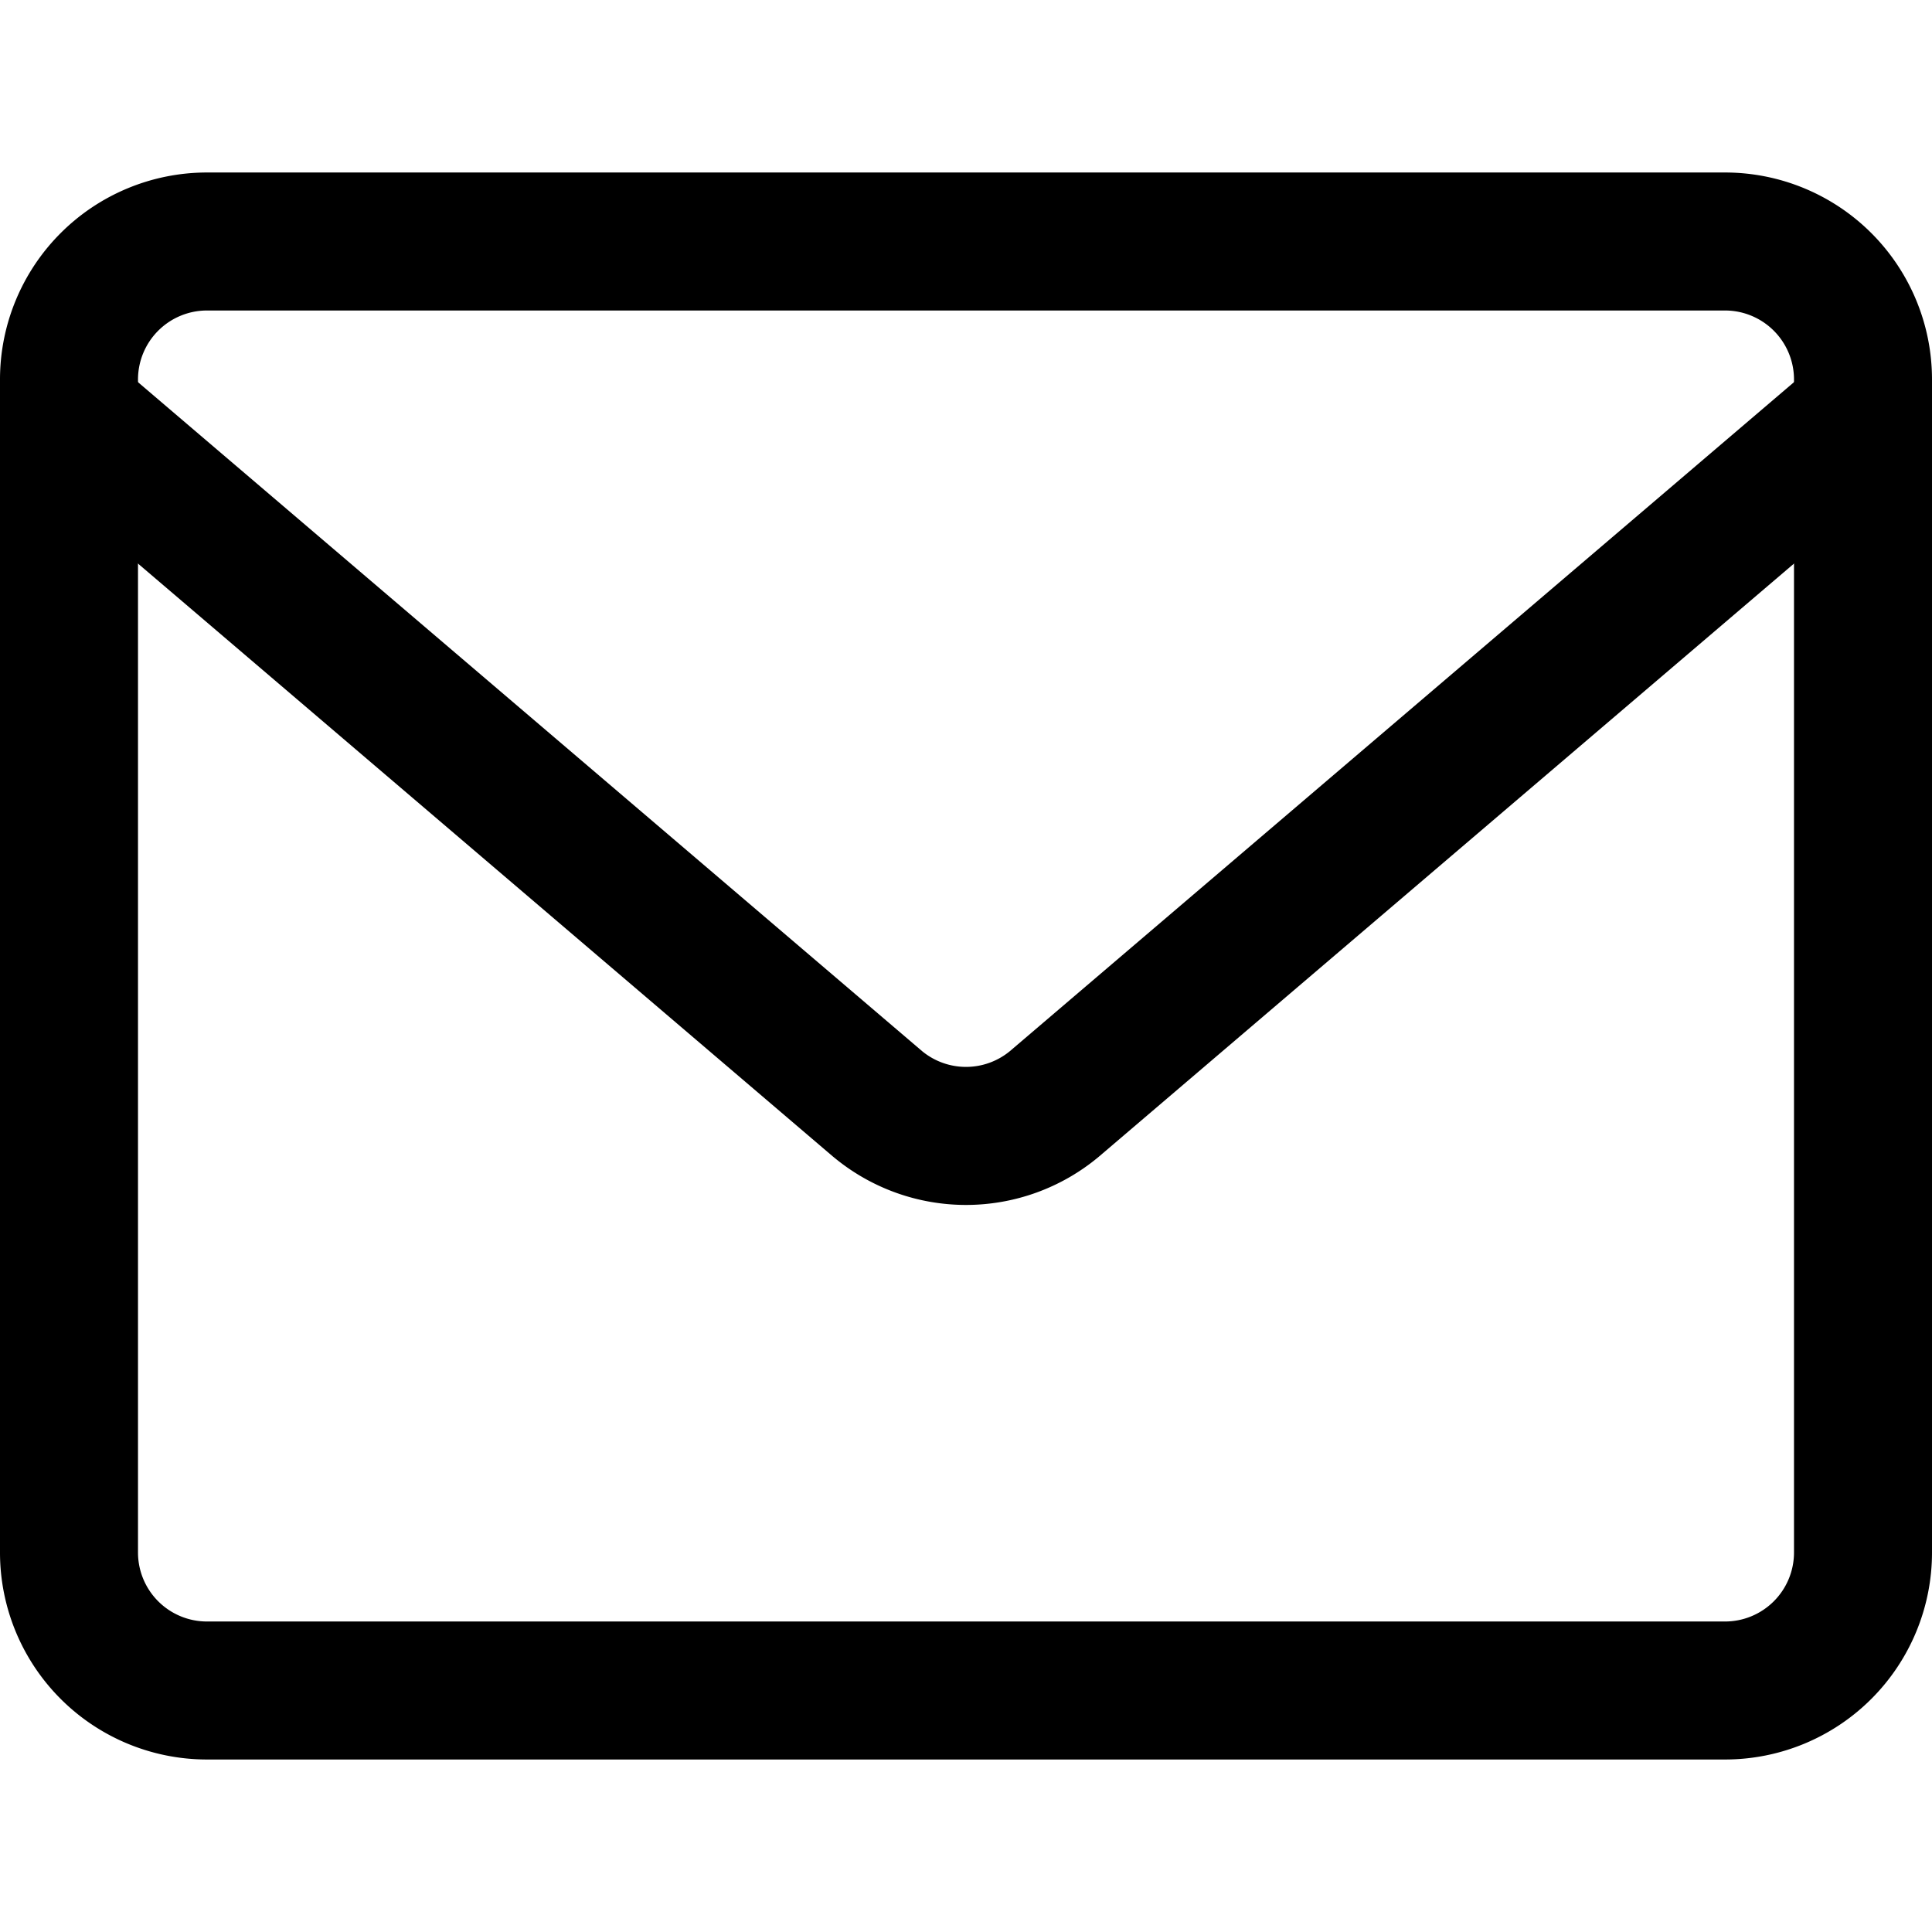
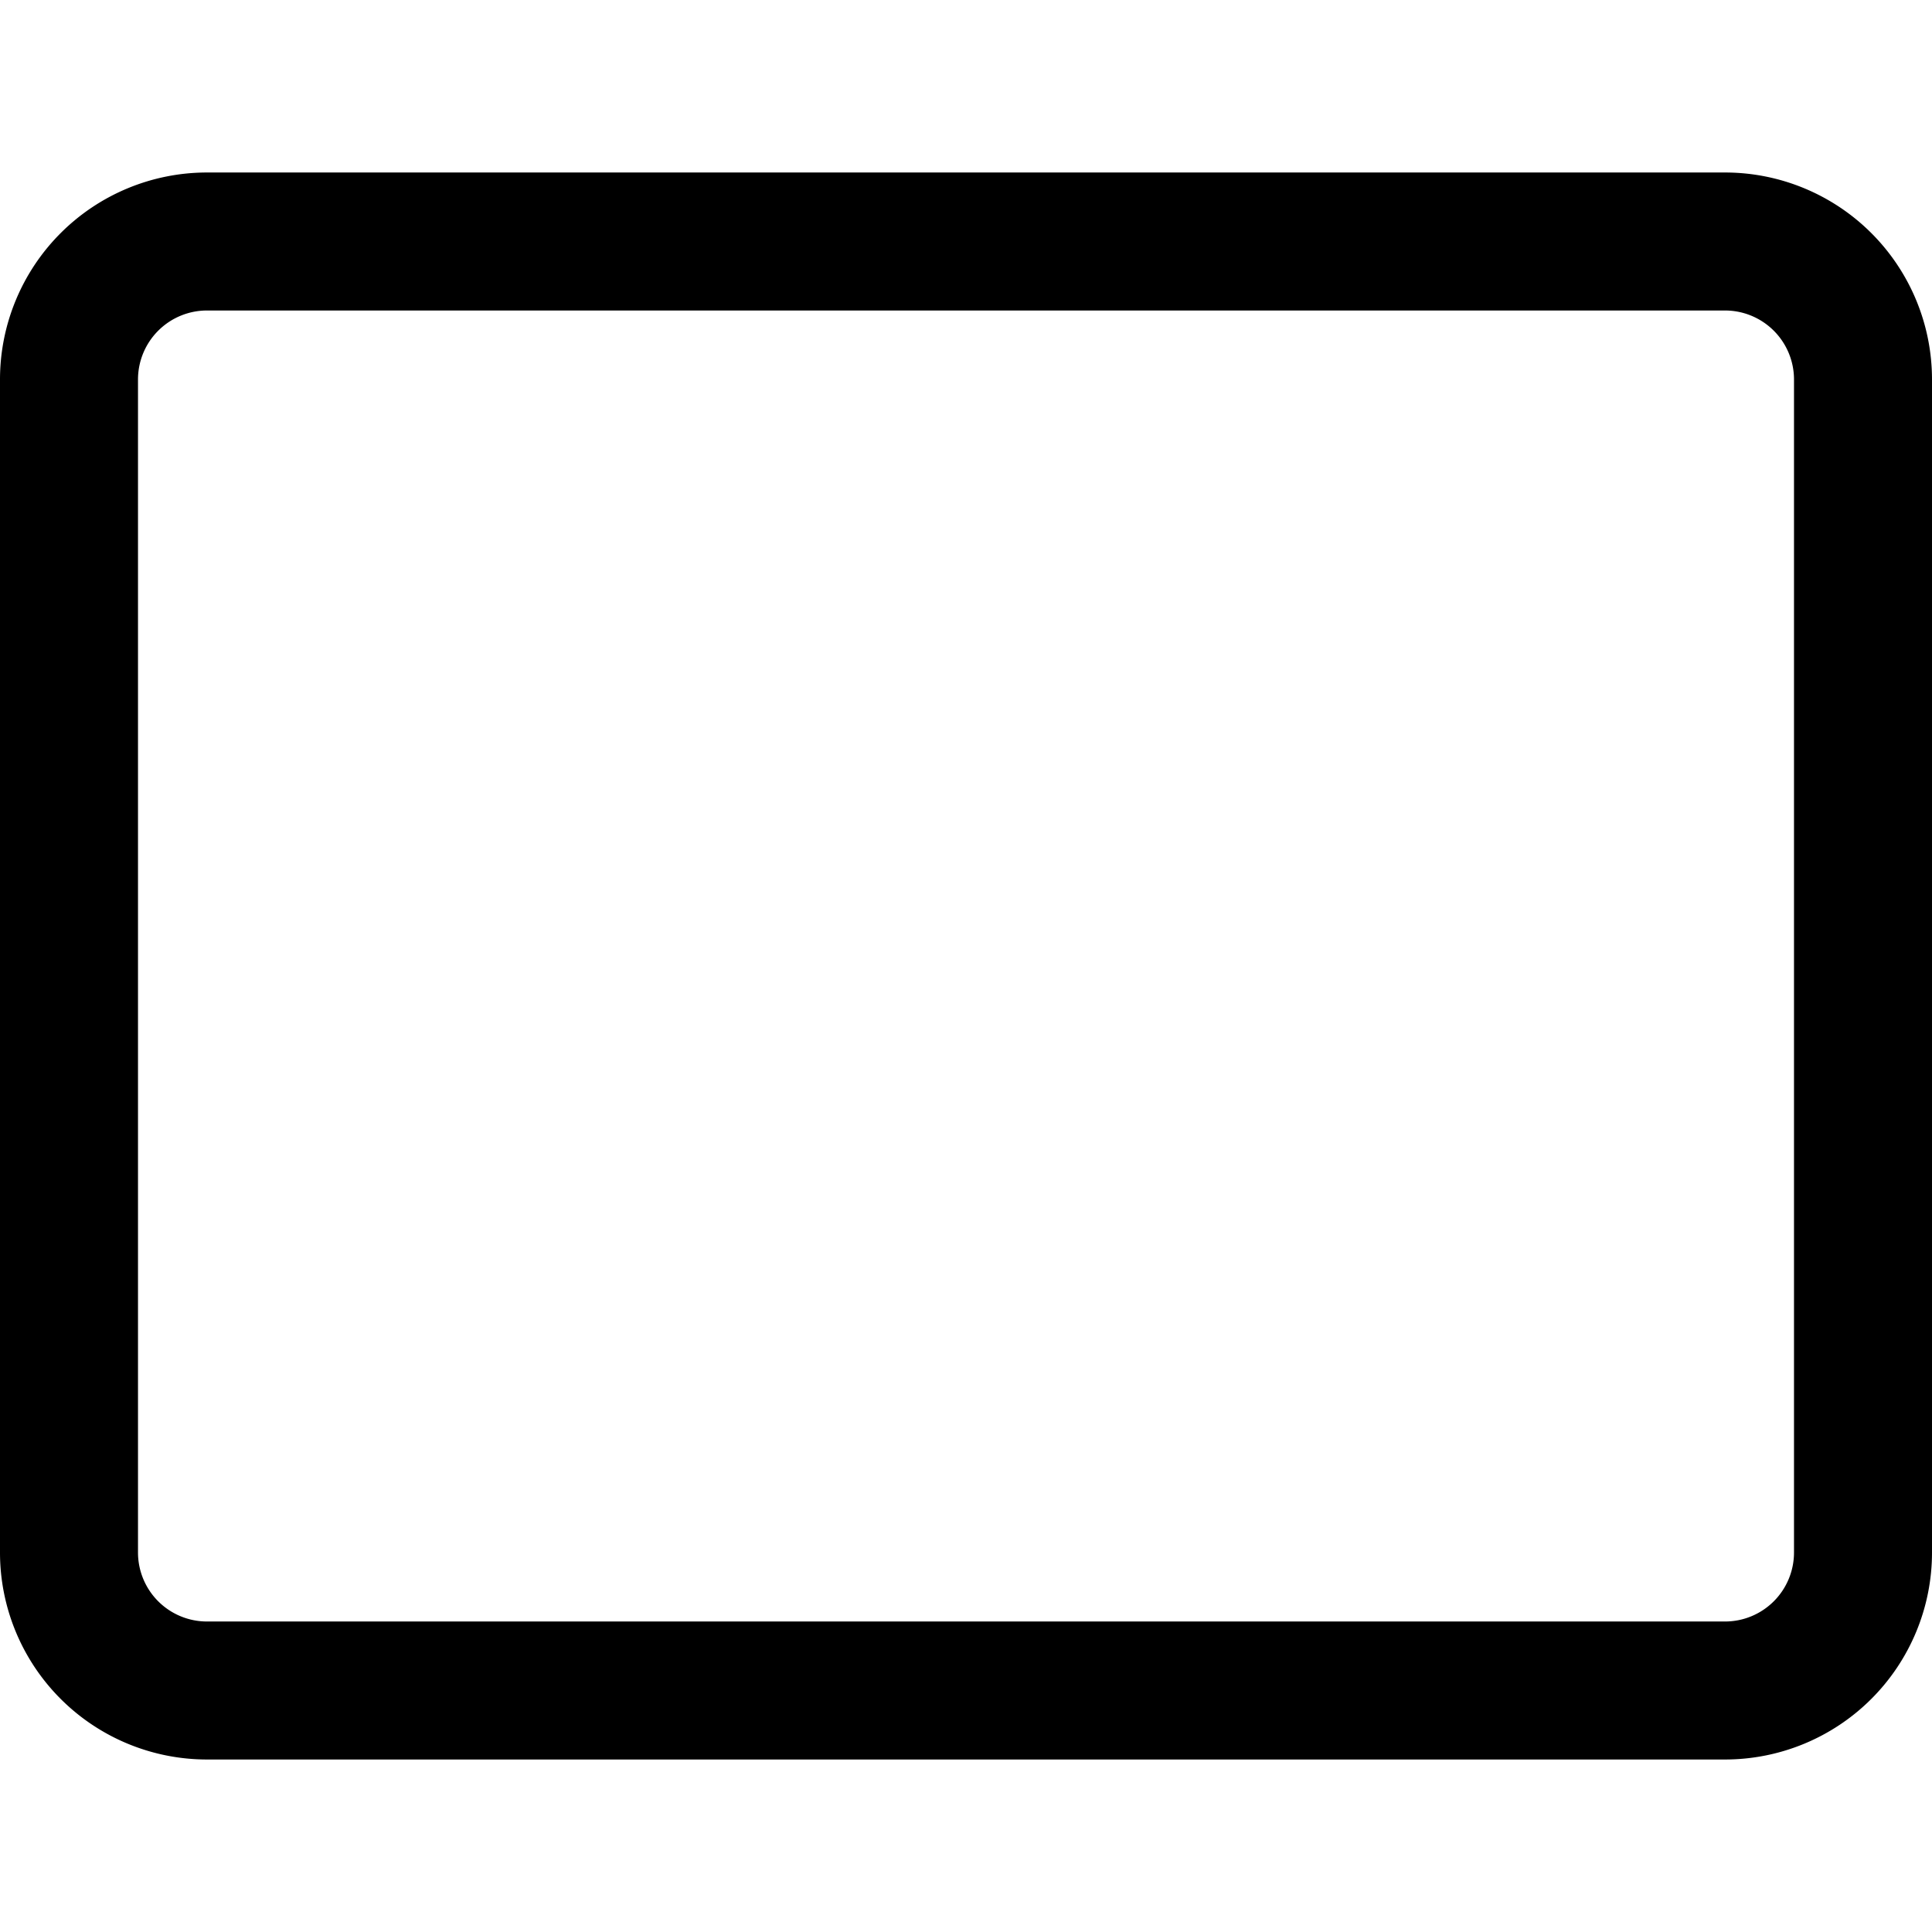
<svg xmlns="http://www.w3.org/2000/svg" width="14" height="14" fill="none">
  <clipPath id="a">
    <path d="M0 0h14v14H0z" />
  </clipPath>
  <g fill="#000000" fill-rule="evenodd" clip-path="url(#a)" clip-rule="evenodd">
    <path d="M1.5 2.25a.5.5 0 0 0-.5.5v8.5a.5.5 0 0 0 .5.5h11a.5.5 0 0 0 .5-.5v-8.5a.5.5 0 0 0-.5-.5zm-1.5.5a1.5 1.5 0 0 1 1.5-1.5h11a1.5 1.5 0 0 1 1.5 1.5v8.5a1.5 1.5 0 0 1-1.5 1.5h-11a1.5 1.5 0 0 1-1.5-1.5z" />
-     <path d="M.12 2.675a.5.5 0 0 1 .705-.055l5.857 4.997a.5.5 0 0 0 .636 0l5.857-4.997a.5.5 0 1 1 .65.76L7.96 8.384a1.5 1.5 0 0 1-1.92 0l-.005-.004-5.86-5a.5.5 0 0 1-.055-.705z" />
  </g>
</svg>